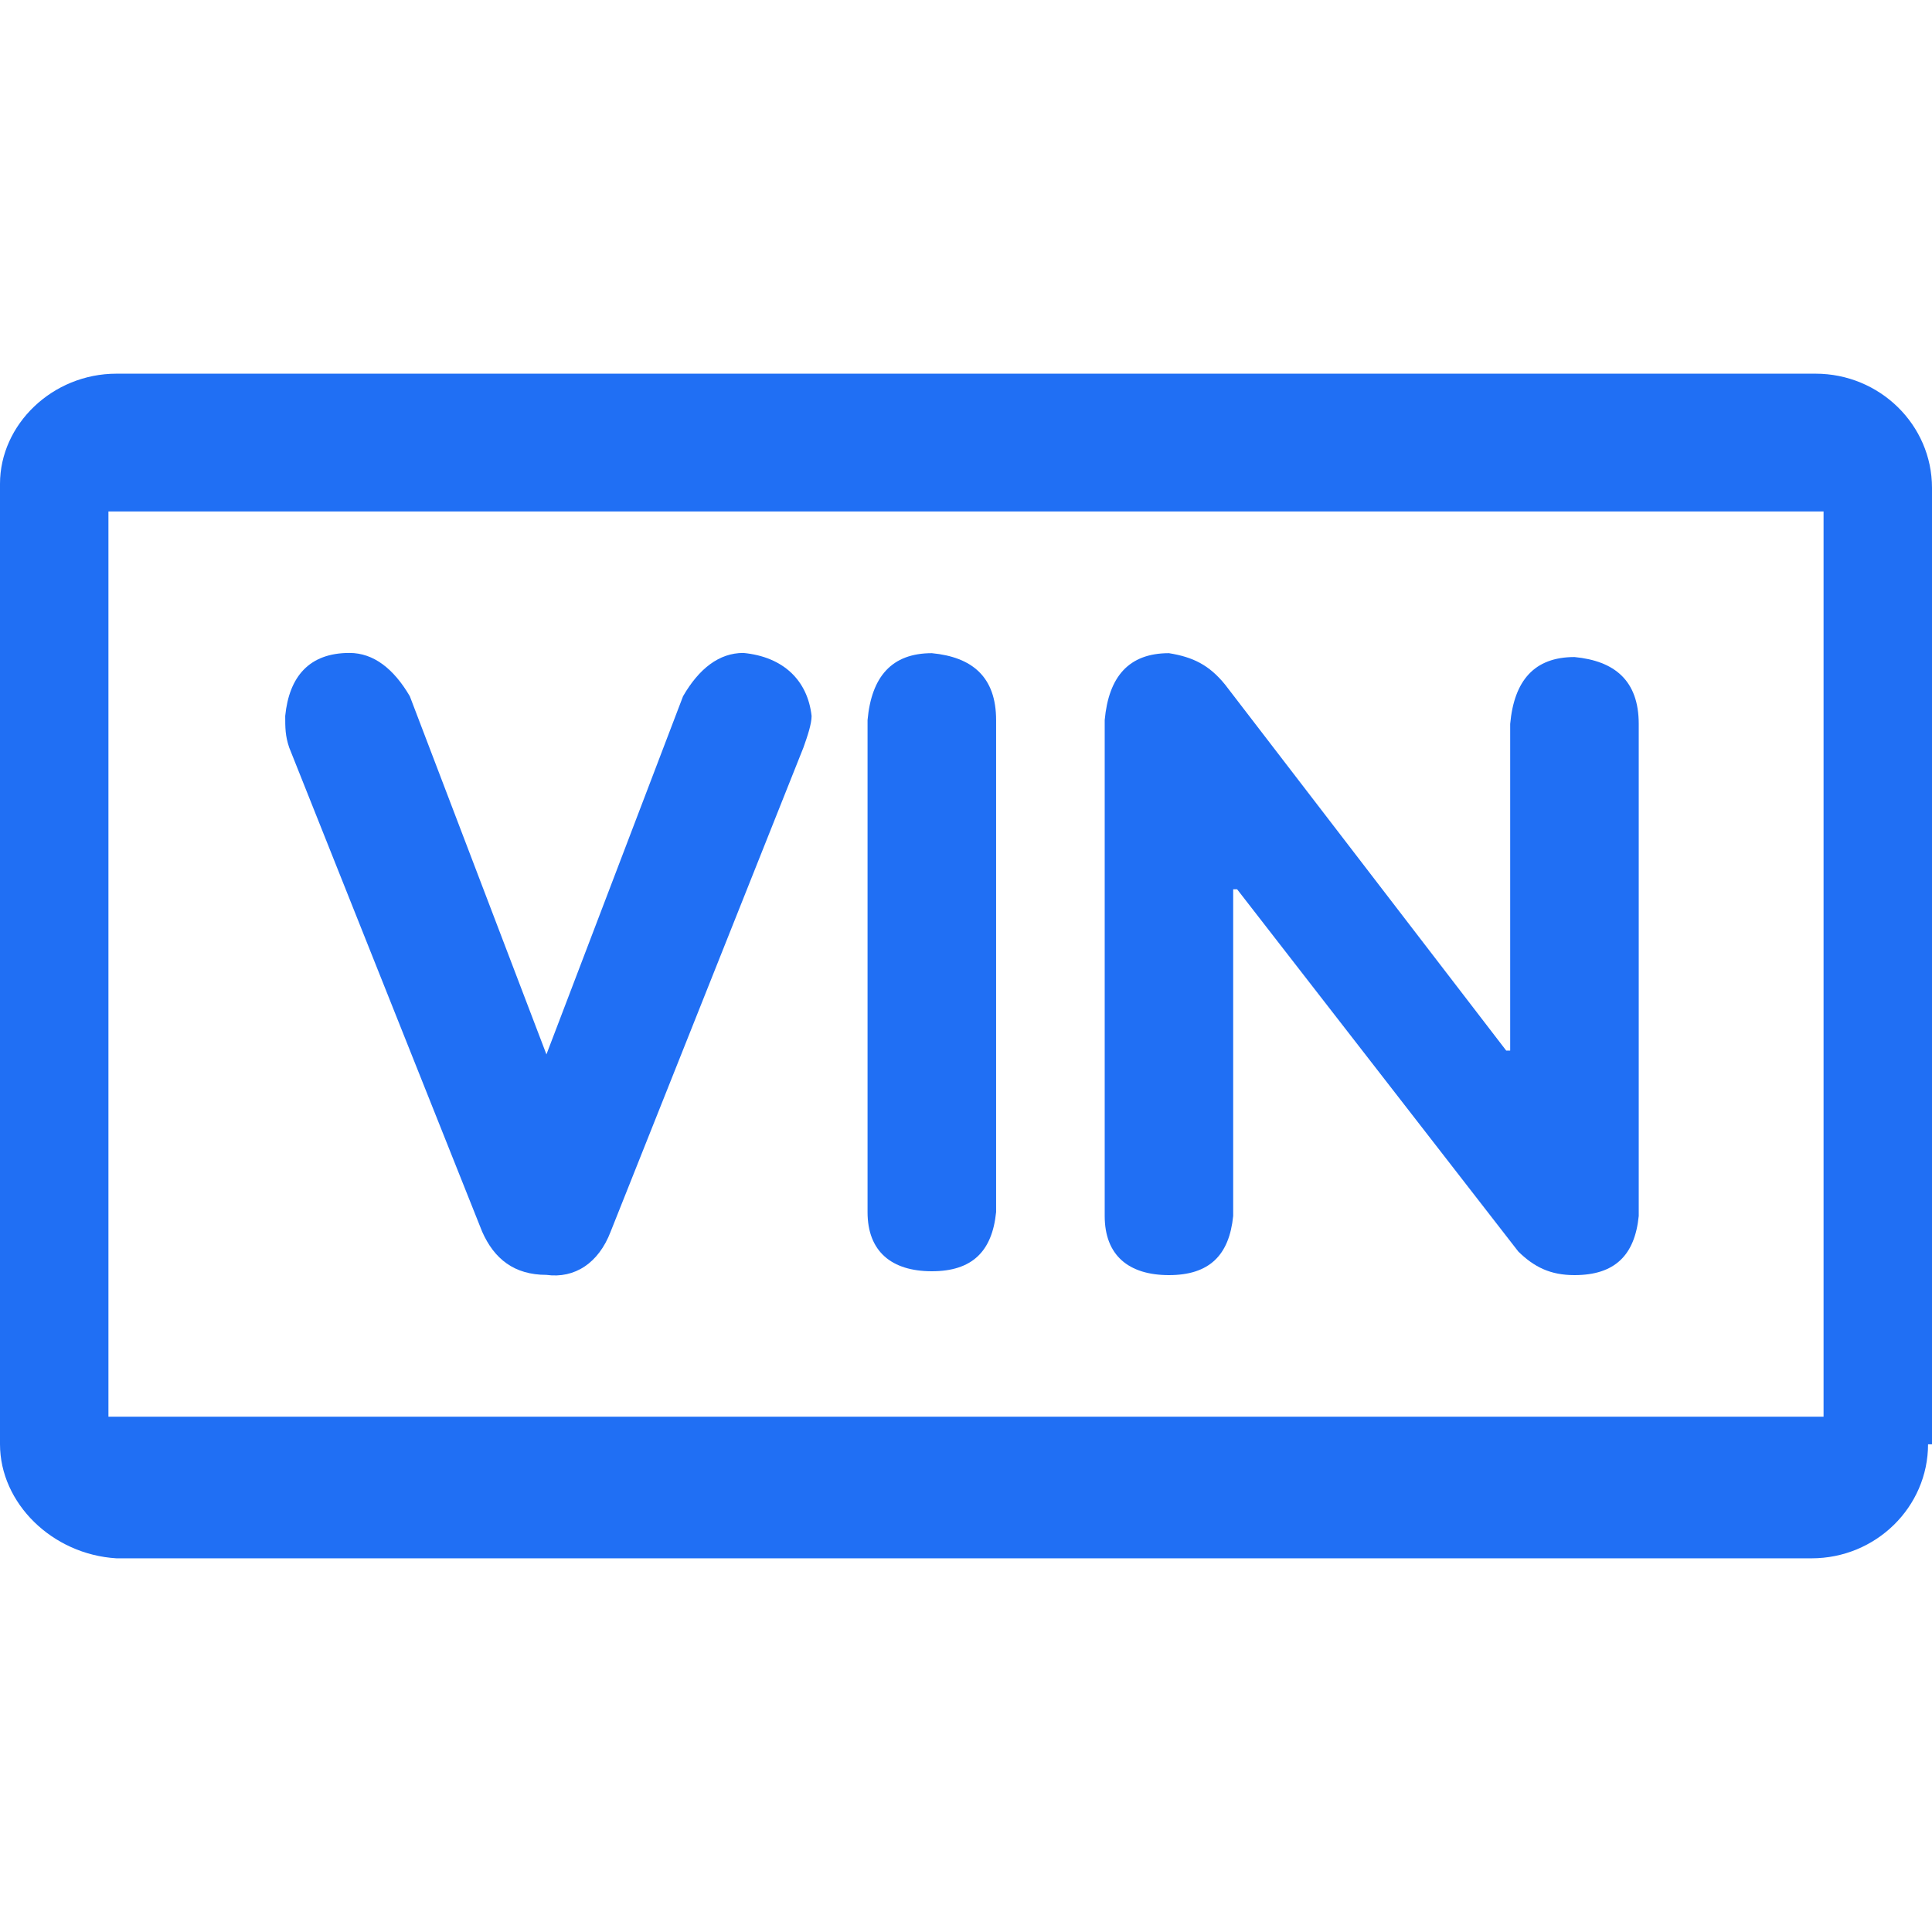
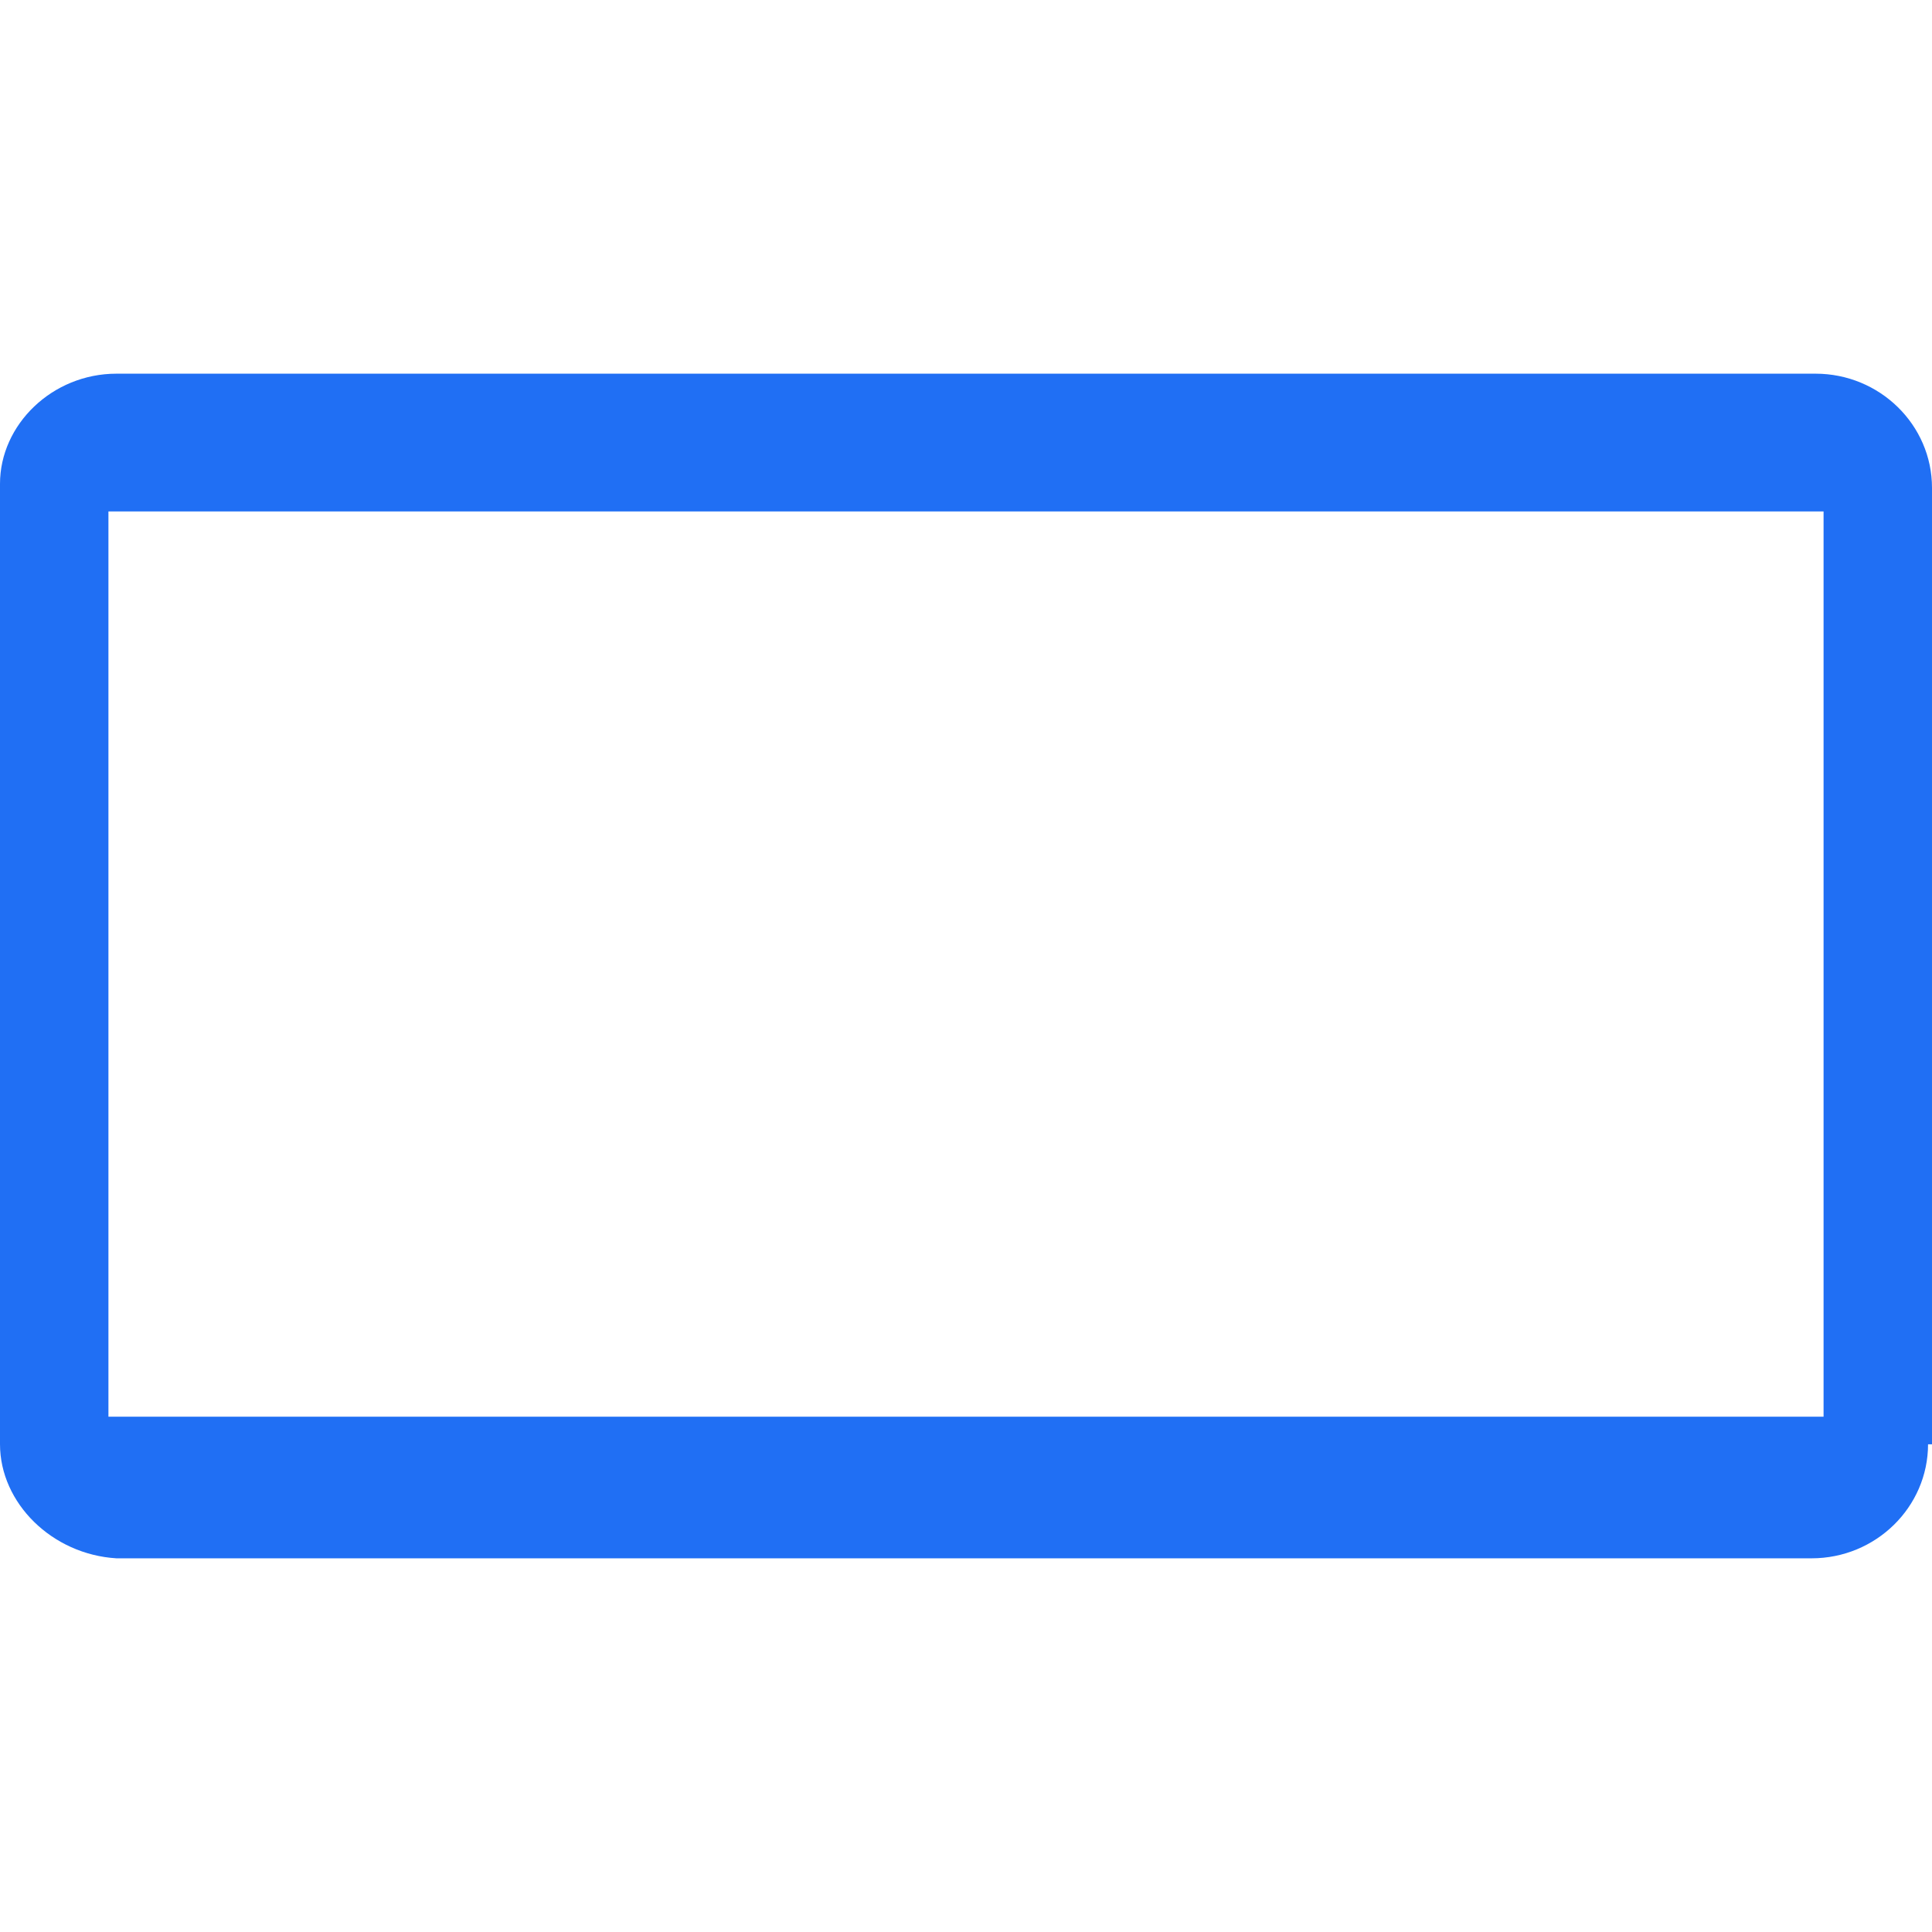
<svg xmlns="http://www.w3.org/2000/svg" width="24" height="24" viewBox="0 0 24 24" fill="none">
  <path d="M23.951 17.94C23.951 18.722 23.302 19.358 22.504 19.358H1.447C0.649 19.31 0 18.674 0 17.94V6.01C0 5.275 0.649 4.642 1.447 4.642H22.553C23.351 4.642 24 5.278 24 6.06V17.942H23.951V17.94ZM22.604 6.353H1.347V17.599H22.653V6.353H22.604Z" fill="#206FF4" />
-   <path d="M3.592 9.285C3.543 9.139 3.543 9.04 3.543 8.894C3.592 8.404 3.842 8.111 4.341 8.111C4.64 8.111 4.89 8.306 5.091 8.649L6.788 13.098L8.485 8.649C8.683 8.306 8.933 8.111 9.234 8.111C9.734 8.159 10.033 8.455 10.082 8.894C10.082 8.992 10.033 9.139 9.981 9.285L7.586 15.299C7.437 15.691 7.138 15.885 6.788 15.837C6.389 15.837 6.139 15.64 5.989 15.299L3.592 9.285Z" fill="#206FF4" />
-   <path d="M10.777 8.945C10.826 8.407 11.076 8.114 11.576 8.114C12.075 8.162 12.374 8.407 12.374 8.945V15.057C12.325 15.547 12.075 15.792 11.576 15.792C11.076 15.792 10.777 15.547 10.777 15.057V8.945Z" fill="#206FF4" />
-   <path d="M13.723 8.945C13.772 8.407 14.021 8.114 14.521 8.114C14.82 8.162 15.021 8.261 15.219 8.505L18.711 13.051H18.76V8.993C18.809 8.455 19.059 8.162 19.559 8.162C20.058 8.21 20.357 8.455 20.357 8.993V15.105C20.308 15.595 20.058 15.84 19.559 15.84C19.26 15.84 19.059 15.741 18.861 15.547L15.368 11.047H15.319V15.105C15.27 15.595 15.021 15.84 14.521 15.84C14.021 15.84 13.723 15.595 13.723 15.105V8.945Z" fill="#206FF4" />
</svg>